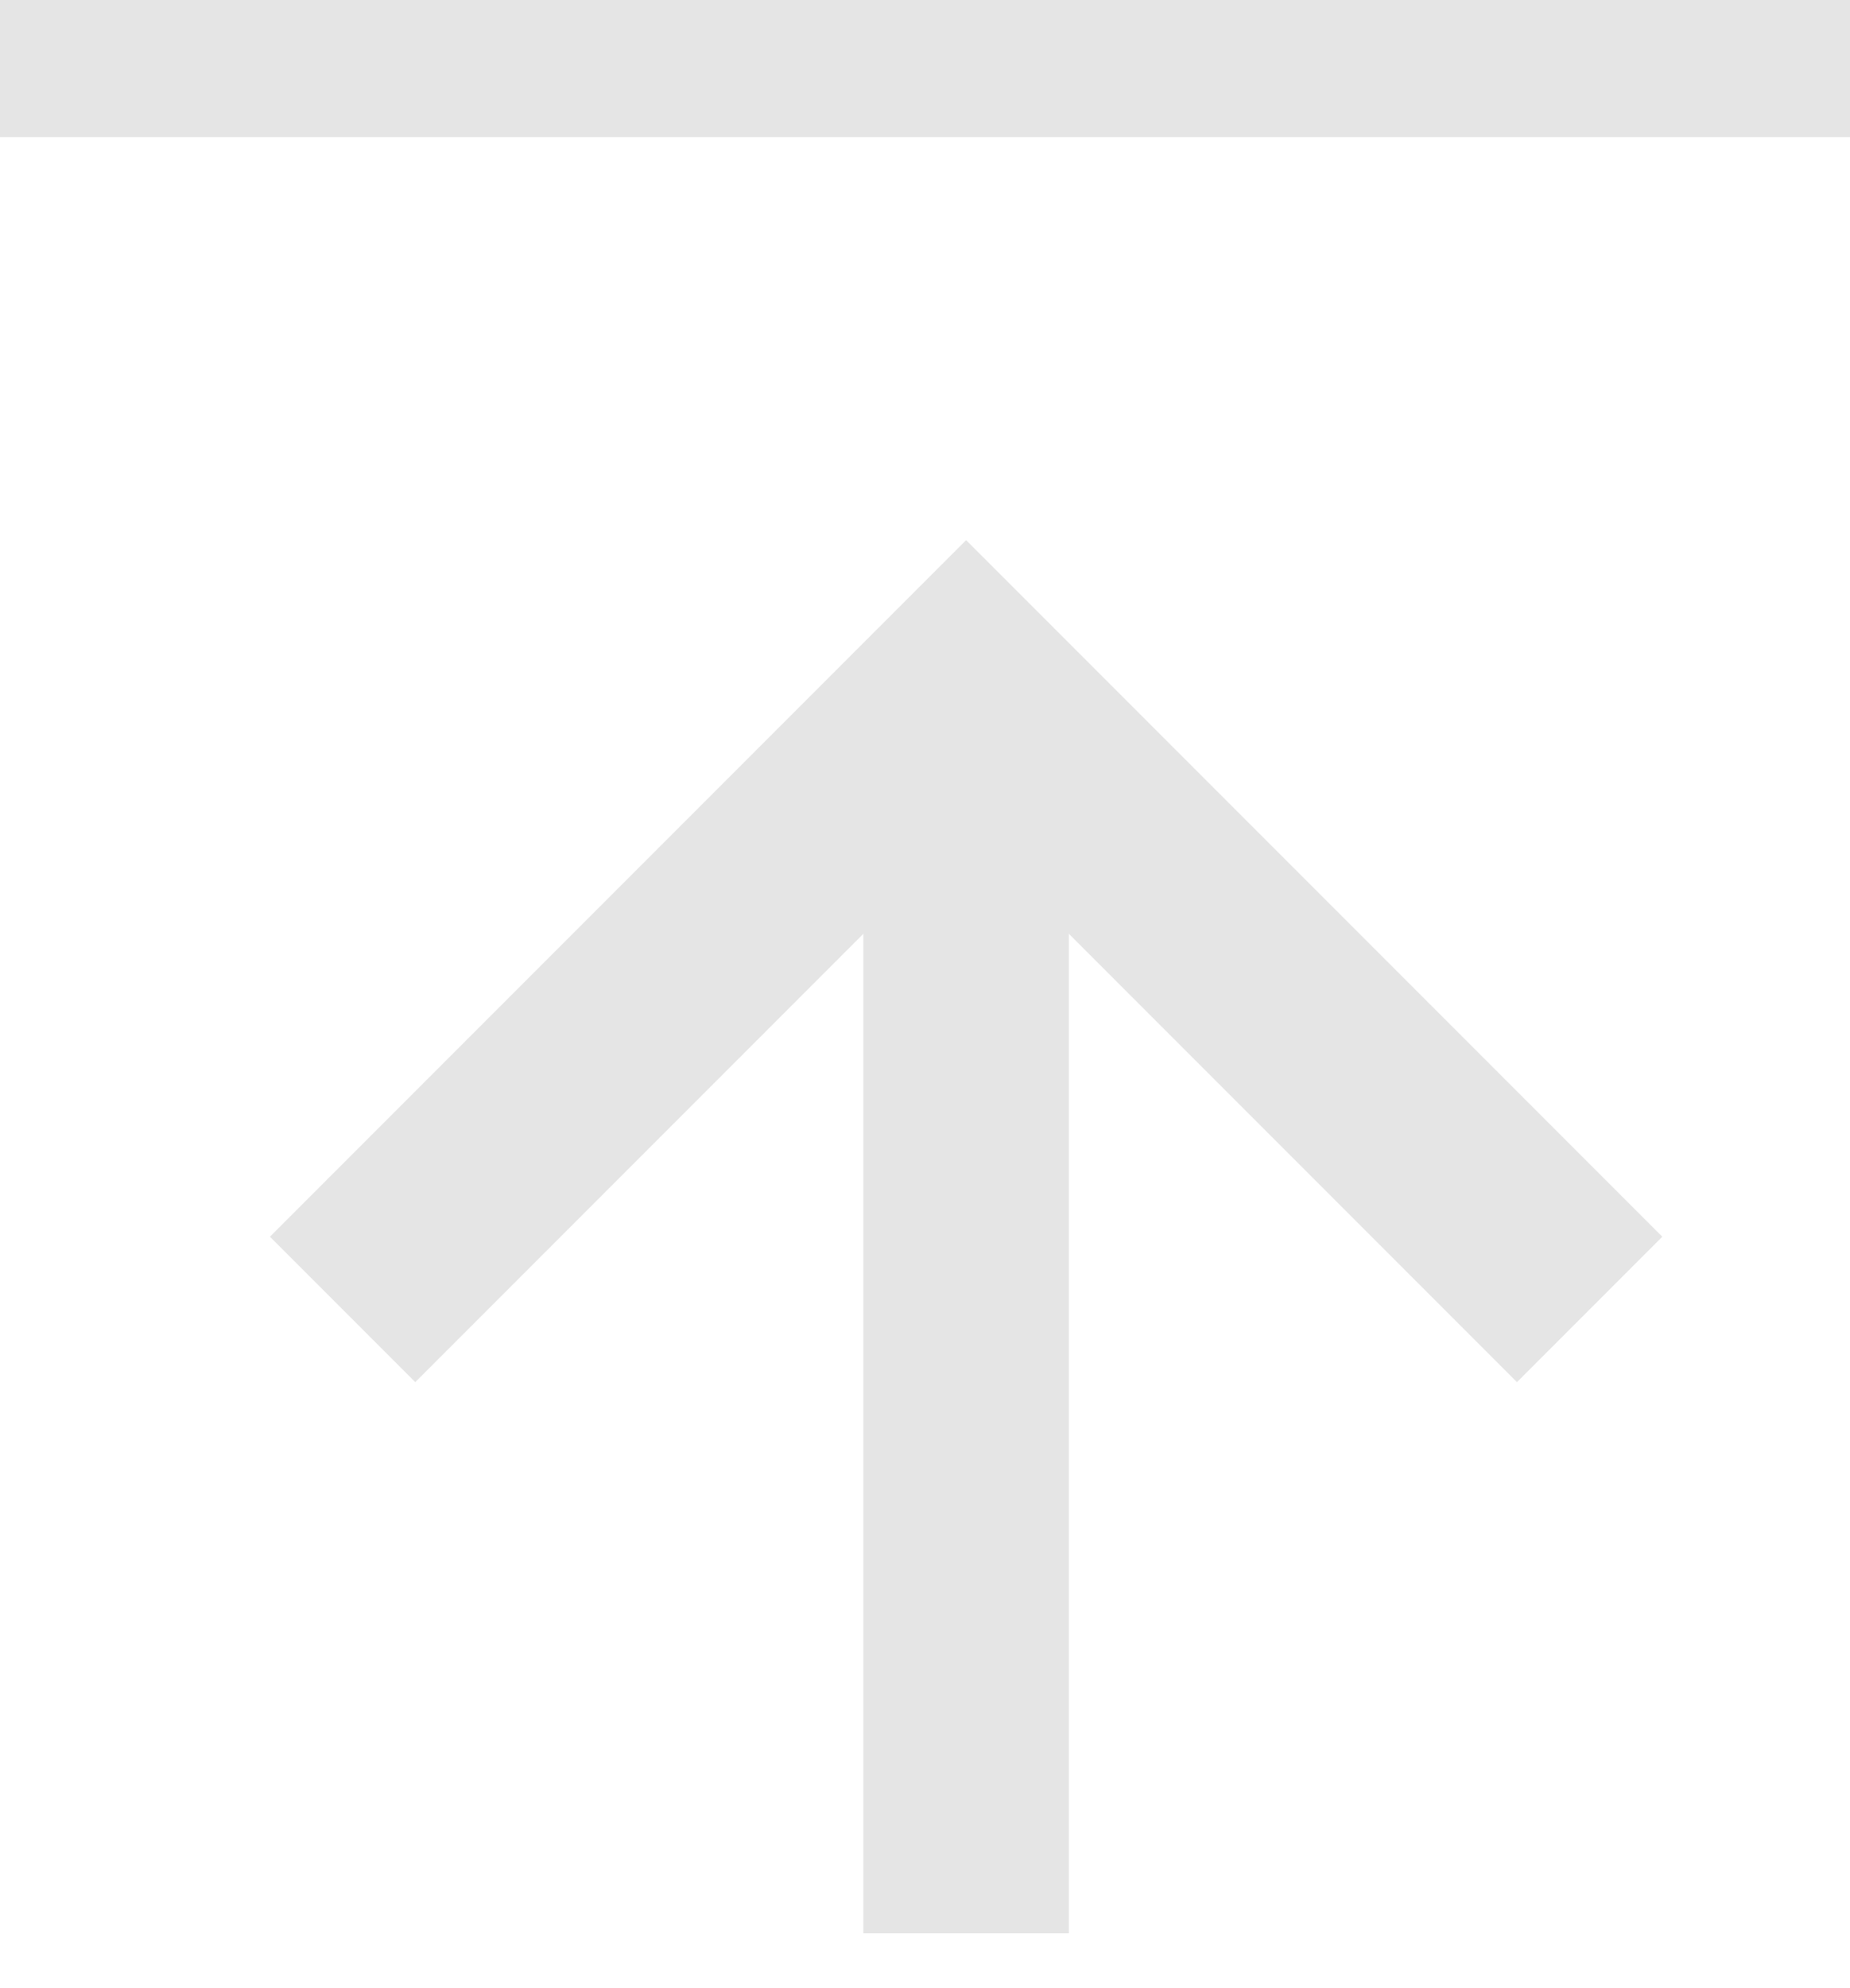
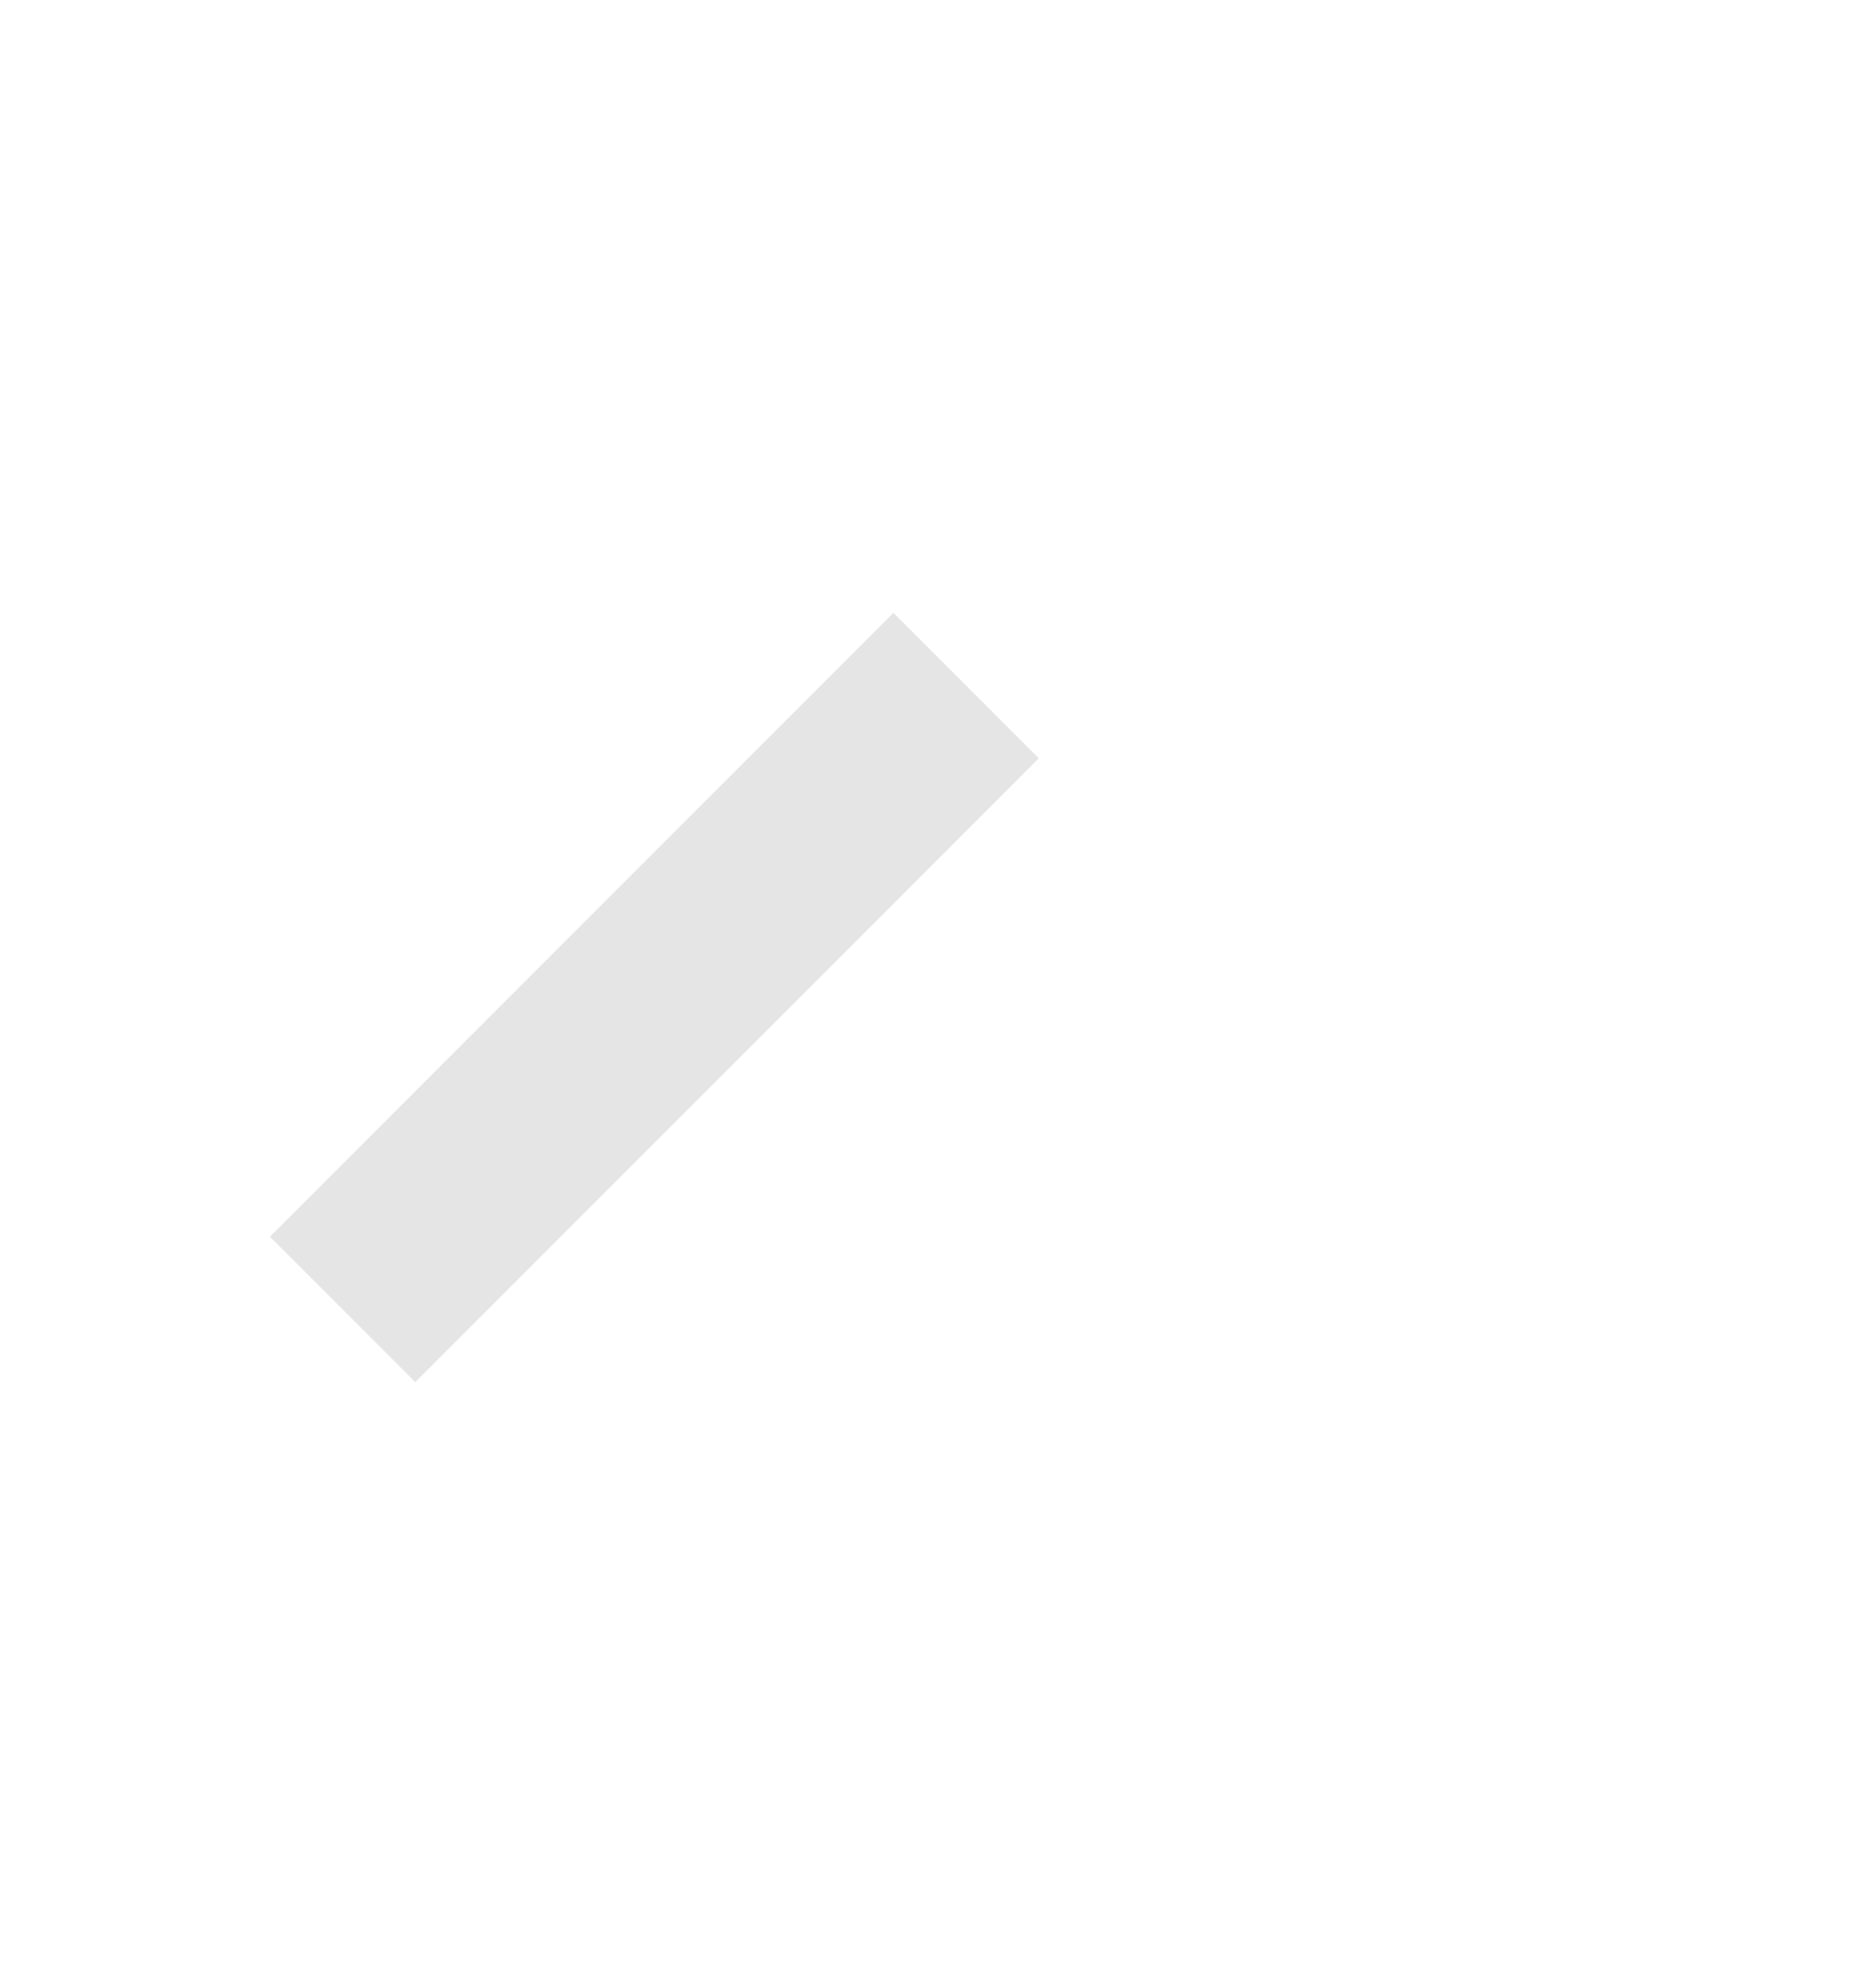
<svg xmlns="http://www.w3.org/2000/svg" width="27" height="29" viewBox="0 0 27 29" fill="none">
-   <line x1="14.1" y1="10.65" x2="14.1" y2="28.2" stroke="#E5E5E5" stroke-width="3" />
-   <path d="M5 19.1L14.1 10L23.2 19.1" stroke="#E5E5E5" stroke-width="3" />
-   <line x1="0" y1="1" x2="27" y2="1" stroke="#E5E5E5" stroke-width="2" />
+   <path d="M5 19.1L14.1 10" stroke="#E5E5E5" stroke-width="3" />
</svg>